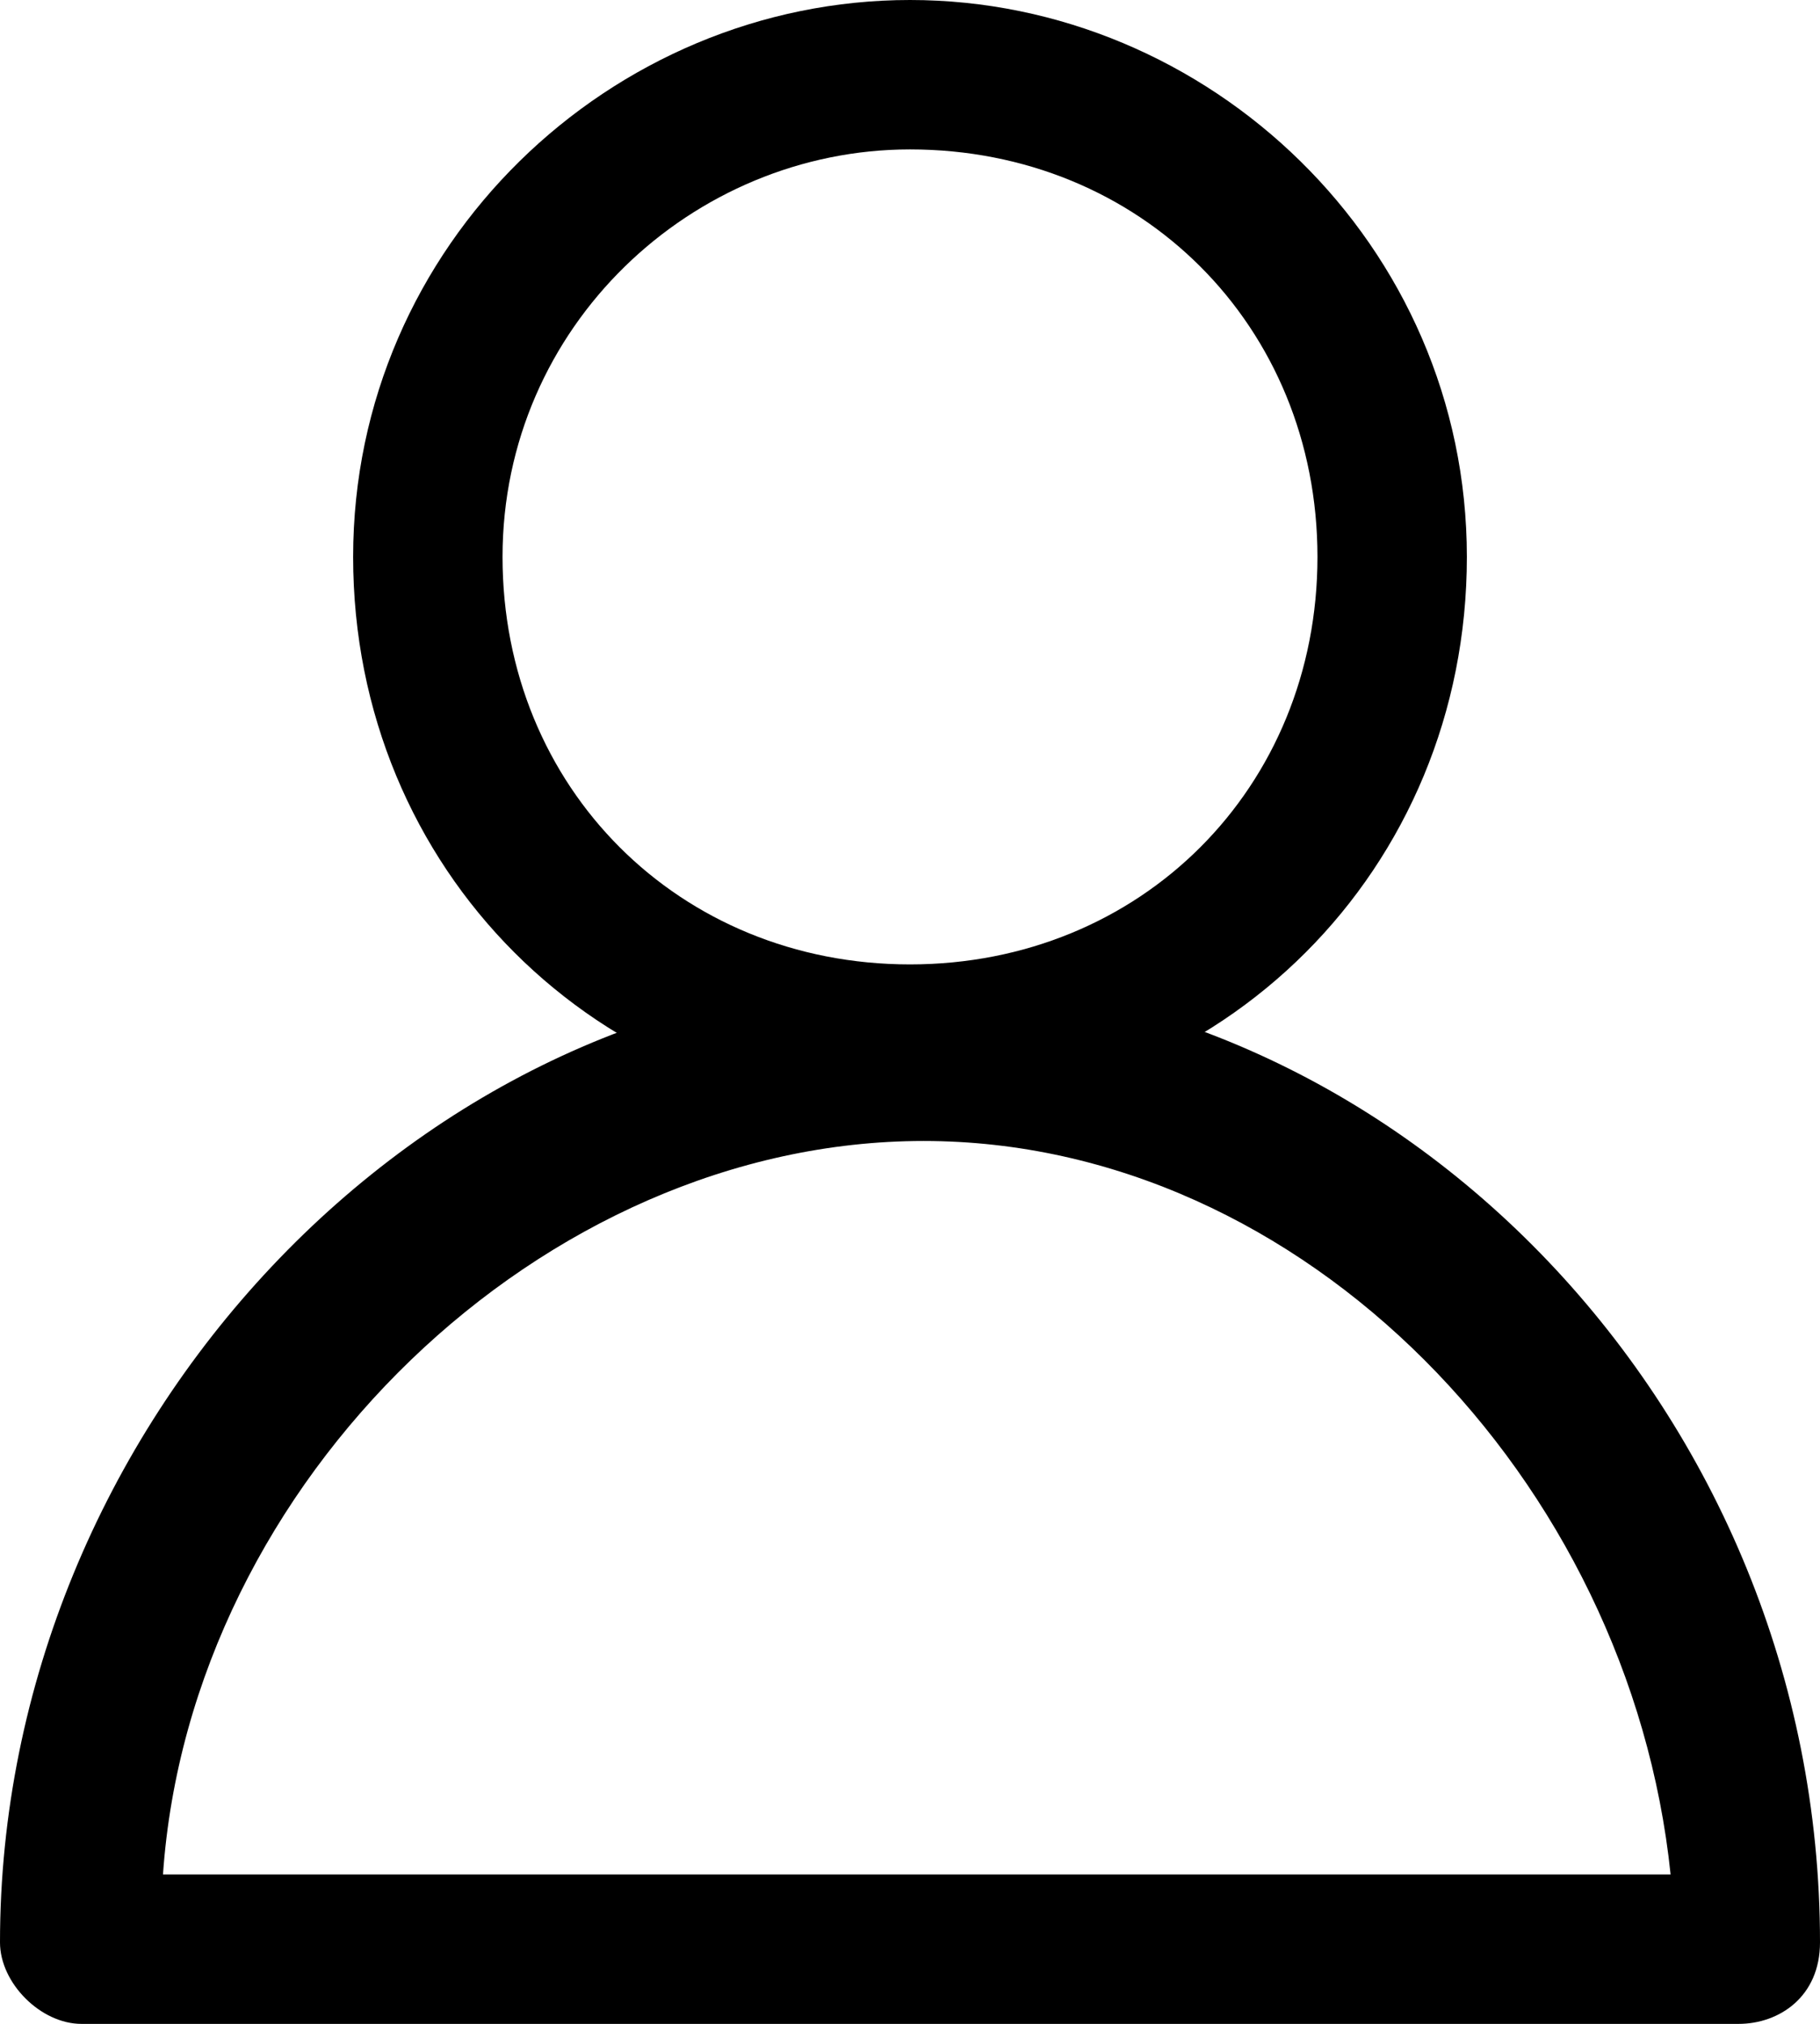
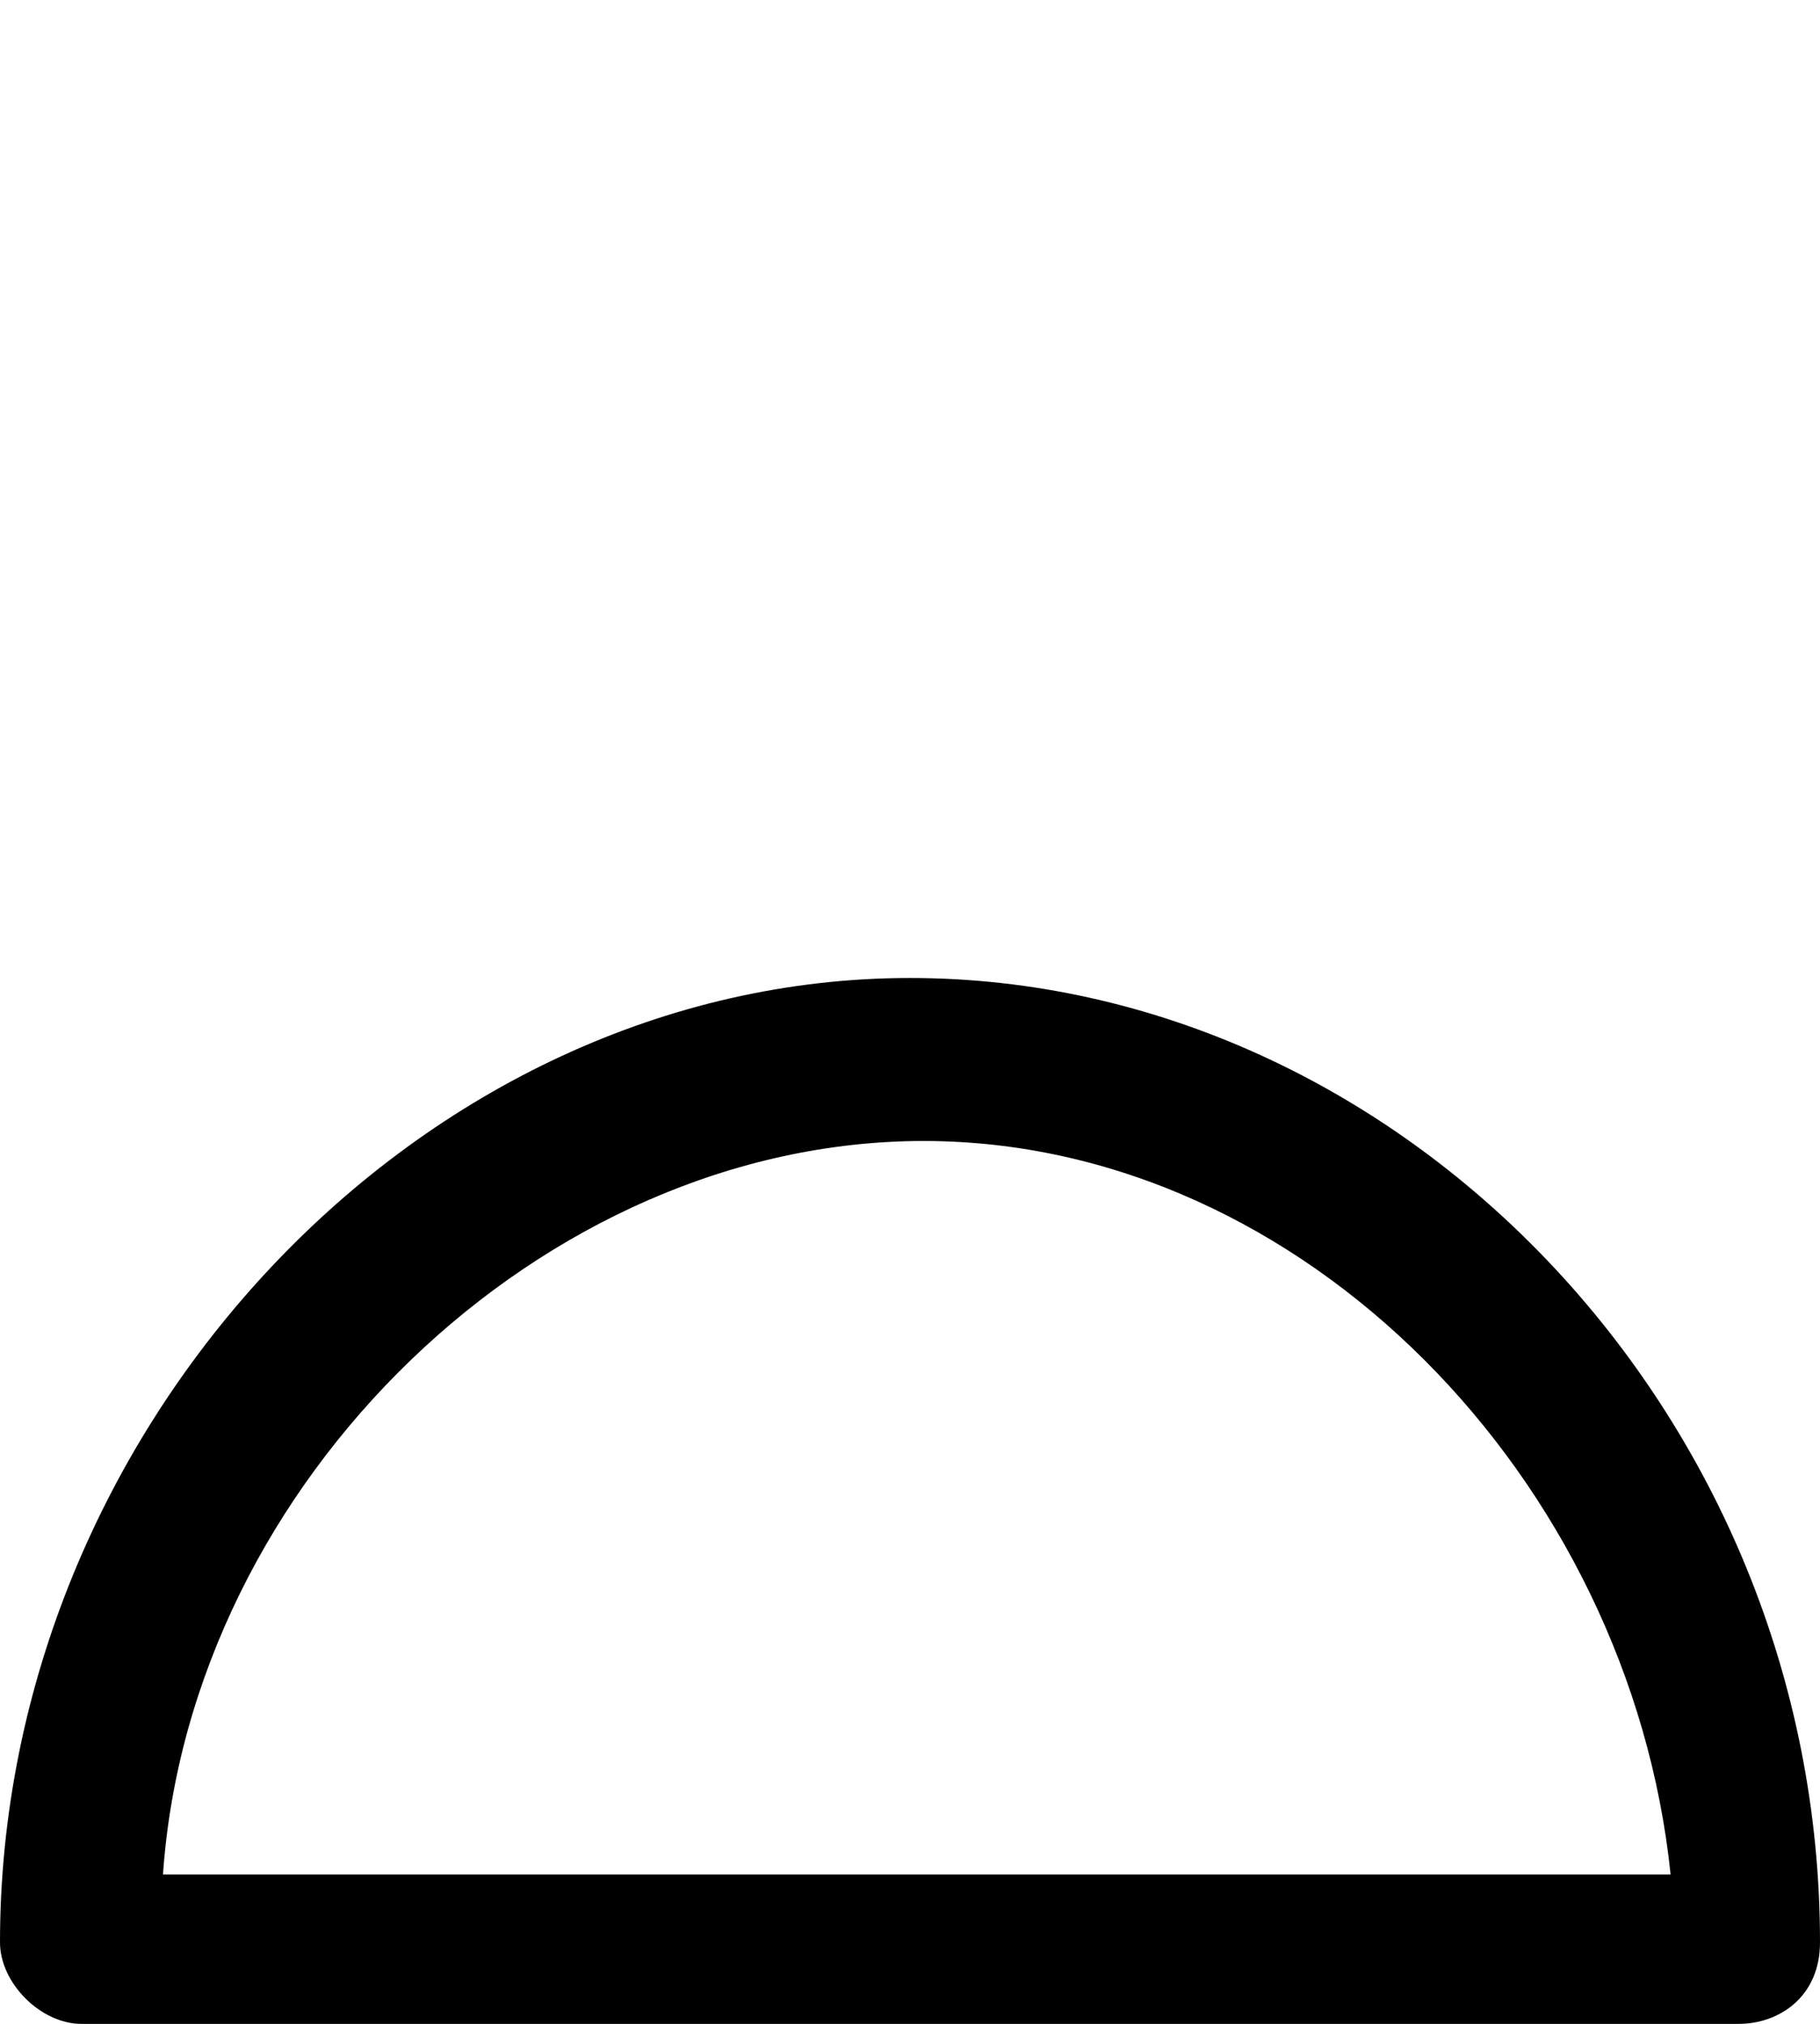
<svg xmlns="http://www.w3.org/2000/svg" version="1.1" id="Calque_1" x="0px" y="0px" viewBox="0 0 13.4 14.9" style="enable-background:new 0 0 13.4 14.9;" xml:space="preserve">
  <g>
-     <path d="M6.7,8.2c-2.3,0-4.1-1.8-4.1-4.1S4.5,0,6.7,0s4.1,1.8,4.1,4.1S9,8.2,6.7,8.2z M6.7,1.1c-1.6,0-3,1.3-3,3s1.3,3,3,3   s3-1.3,3-3S8.4,1.1,6.7,1.1z" />
    <path d="M12.8,14.9H0.6c-0.3,0-0.6-0.3-0.6-0.6c0-3.8,3.1-7.1,6.7-7.1c3.6,0,6.7,3.2,6.7,7.1C13.4,14.7,13.1,14.9,12.8,14.9z    M1.2,13.8h11.1c-0.3-2.9-2.7-5.4-5.5-5.4S1.4,10.9,1.2,13.8z" />
  </g>
</svg>